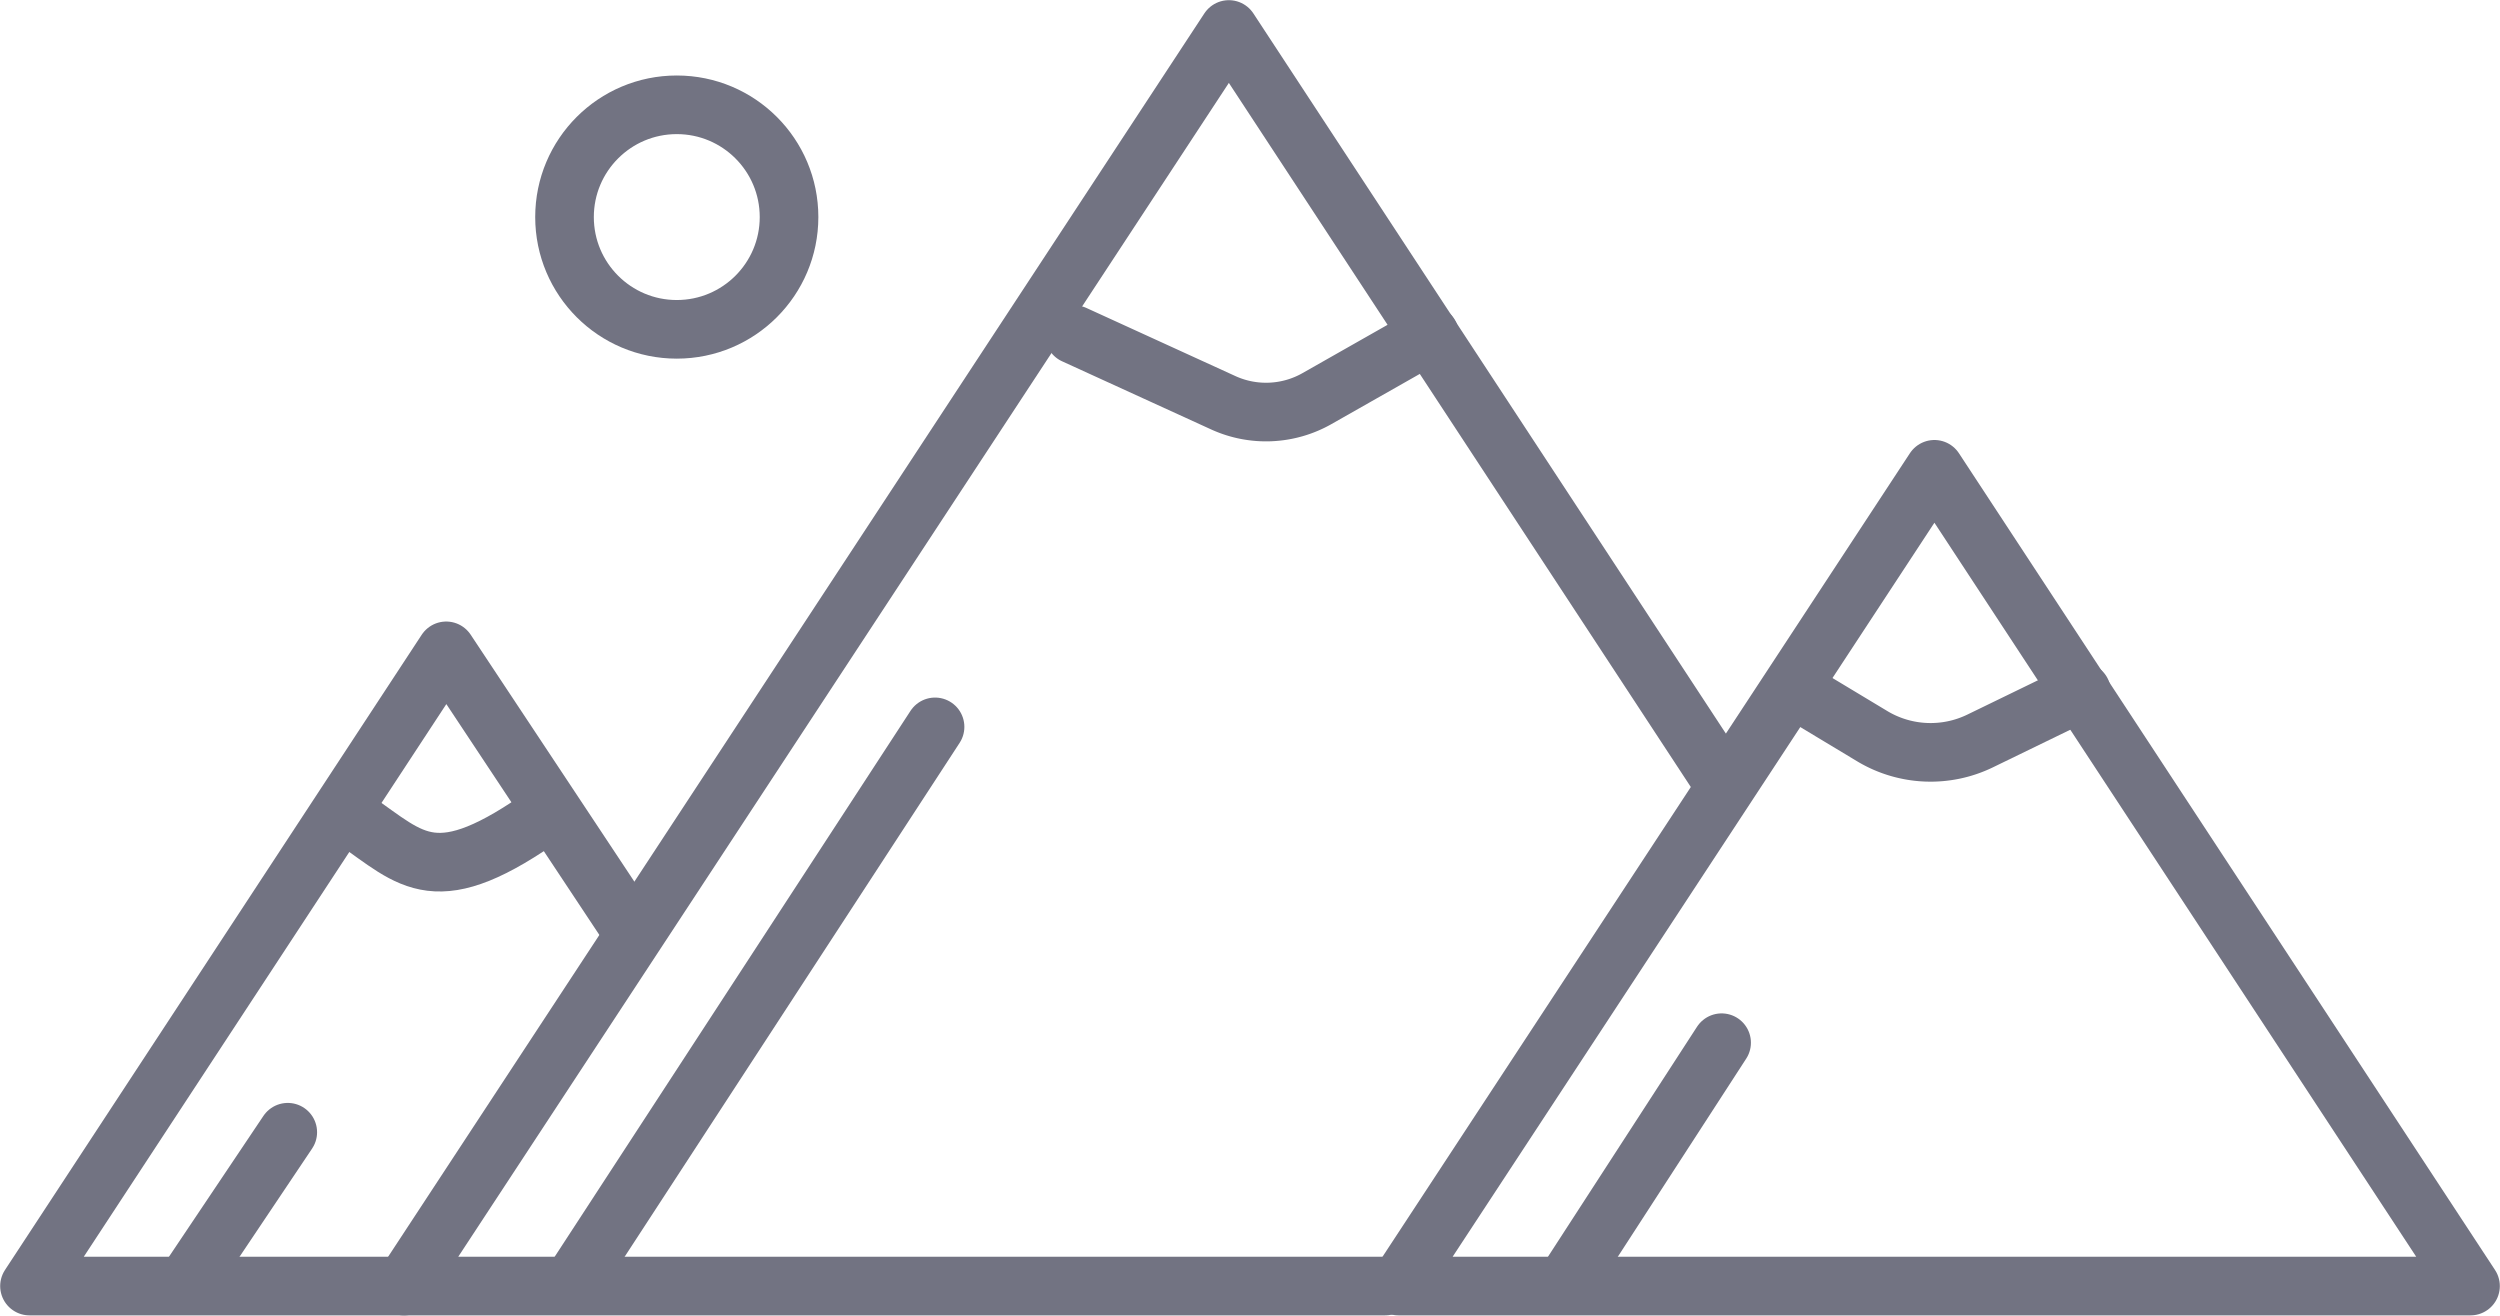
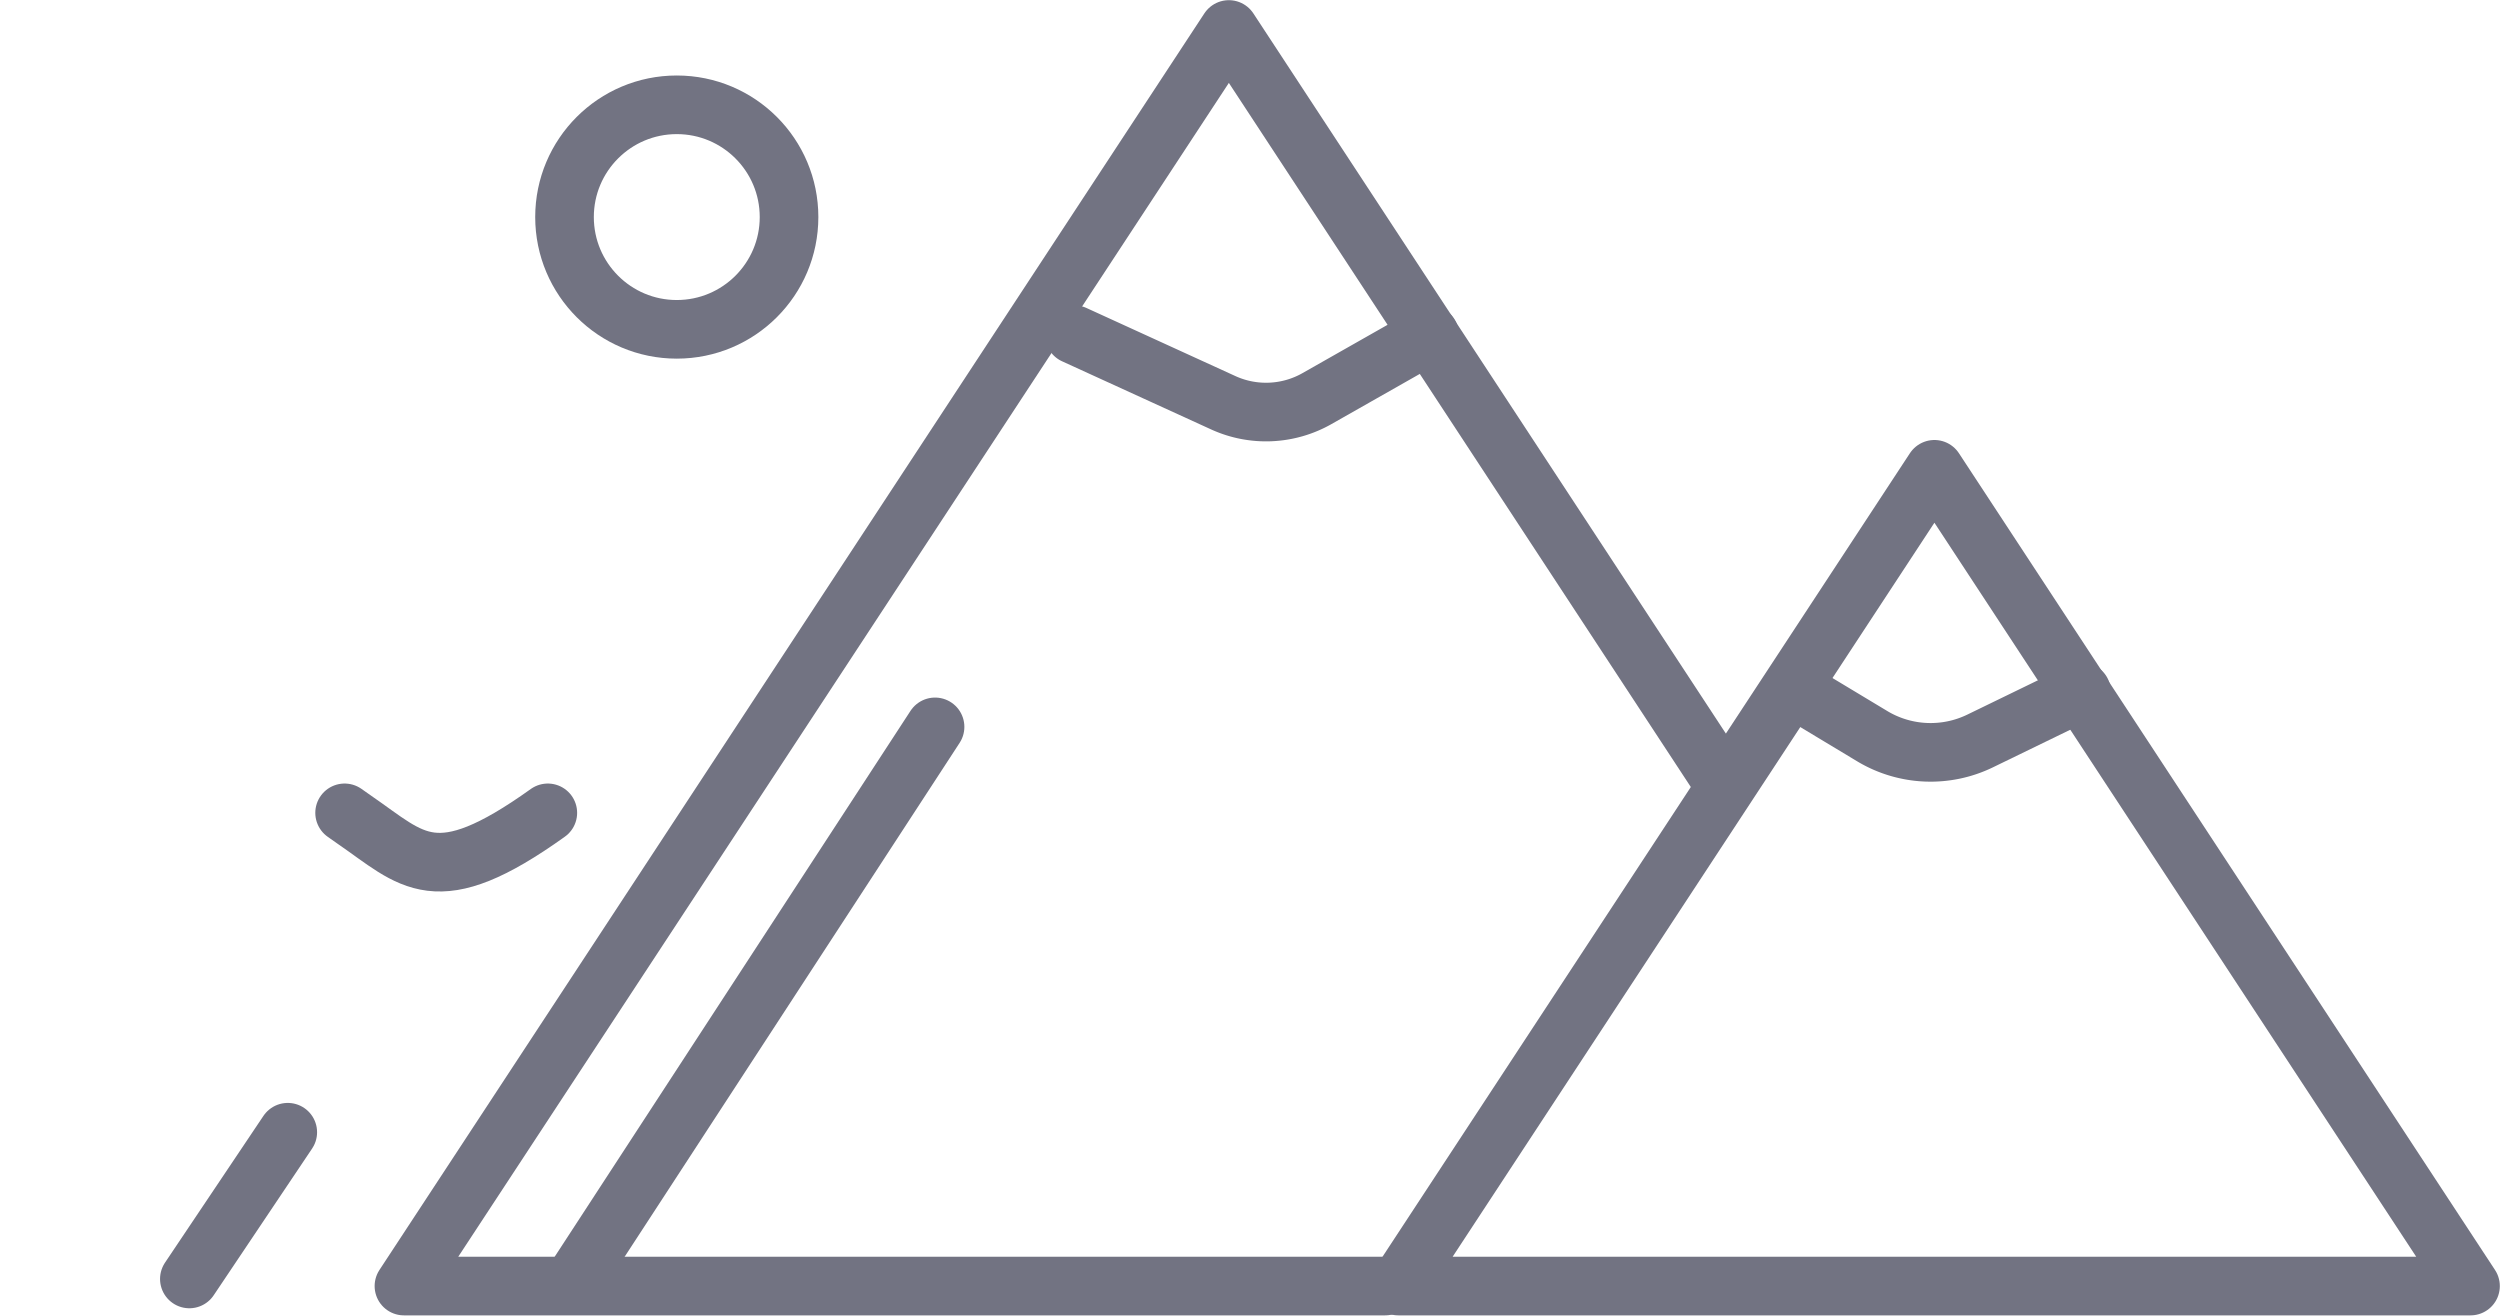
<svg xmlns="http://www.w3.org/2000/svg" viewBox="0 0 70.37 37.03">
  <defs>
    <style>.cls-1{fill:none;stroke:#727382;stroke-linecap:round;stroke-linejoin:round;stroke-width:1.65px;}</style>
  </defs>
  <g id="Layer_2" data-name="Layer 2">
    <g id="Icons">
      <g id="_4" data-name="4">
        <path class="cls-1" d="M30.24,9.42l4.2,1.92a2.9,2.9,0,0,0,2.63-.12l3.17-1.8" />
        <path class="cls-1" d="M58.59,19.47l-2.86,1.39a3.19,3.19,0,0,1-3-.12l-2.11-1.27" />
        <path class="cls-1" d="M9.7,22.88l.27.19c1.66,1.14,2.28,2.08,5.45-.19h0" />
        <circle class="cls-1" cx="19.05" cy="6.11" r="3.16" />
        <polygon class="cls-1" points="39.36 36.2 54.45 13.21 69.54 36.2 39.36 36.2" />
-         <polyline class="cls-1" points="11.38 36.2 0.83 36.2 12.56 18.32 17.79 26.21" />
        <polyline class="cls-1" points="38.99 36.2 11.37 36.2 34.59 0.83 48.46 21.97" />
-         <path class="cls-1" d="M48.46,29.35,44.15,36Z" />
        <path class="cls-1" d="M8.1,31.87,5.33,36Z" />
        <path class="cls-1" d="M26.32,20.46,16.19,36Z" />
      </g>
    </g>
  </g>
</svg>